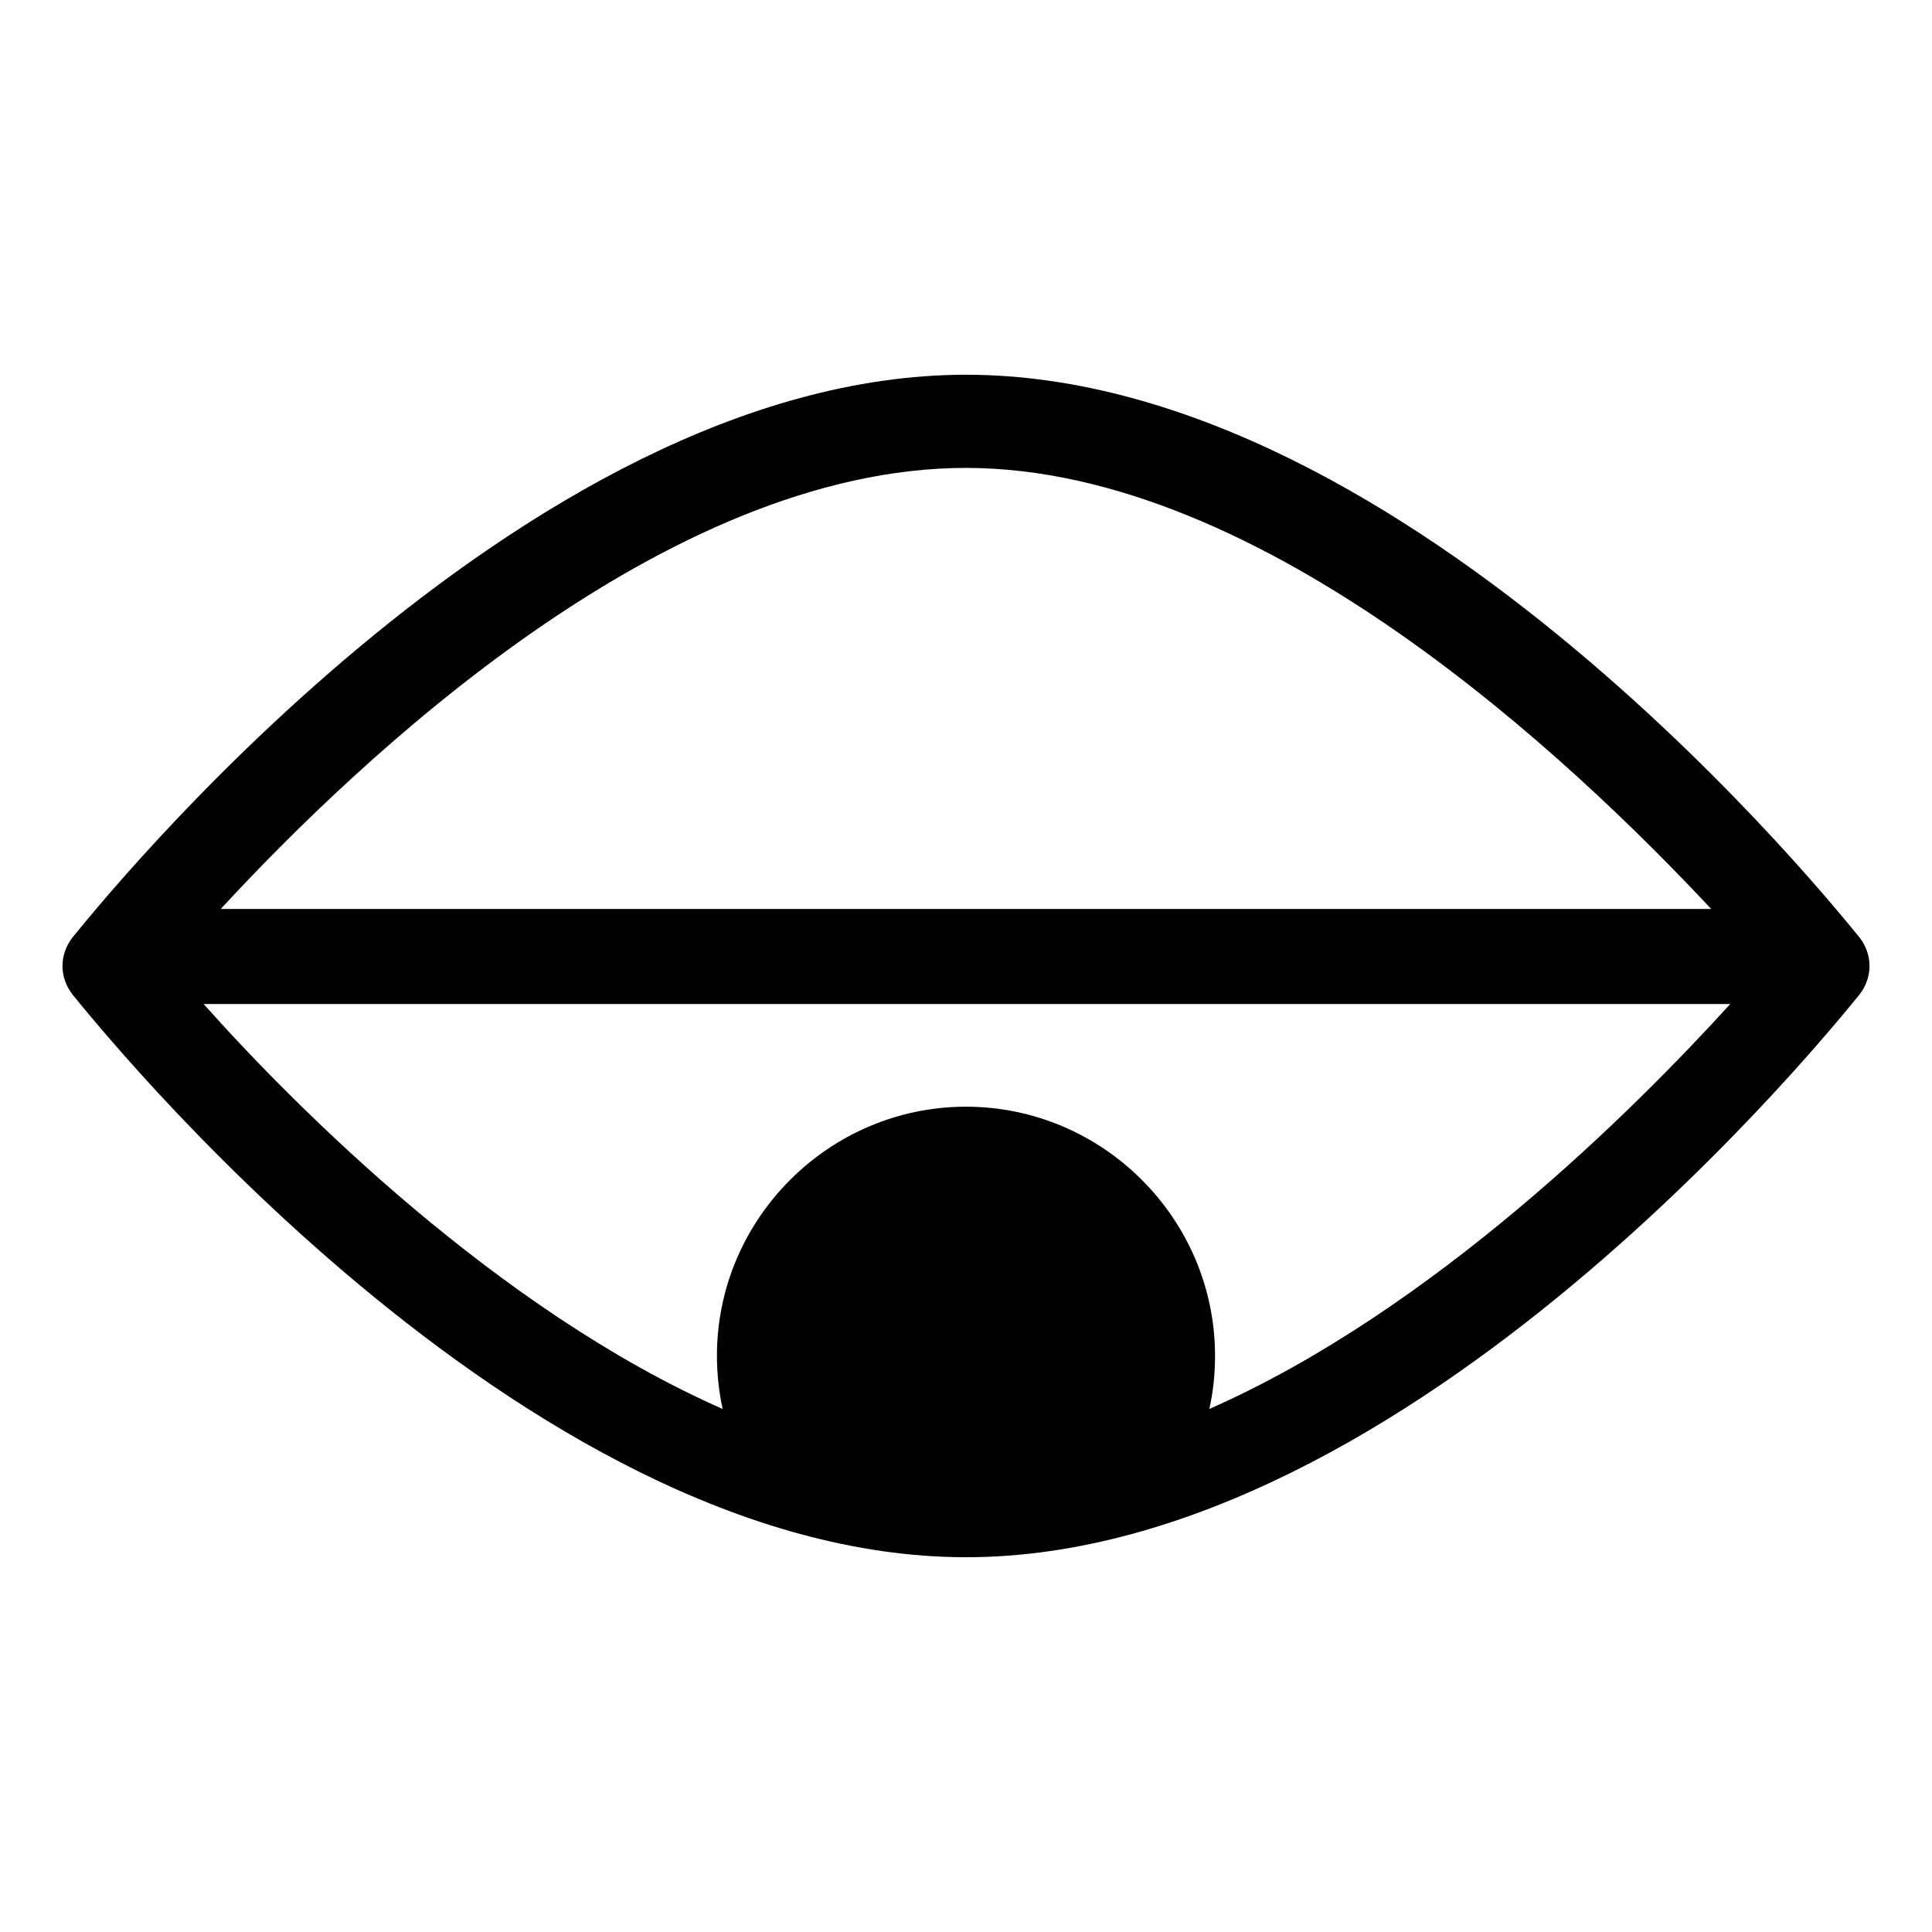
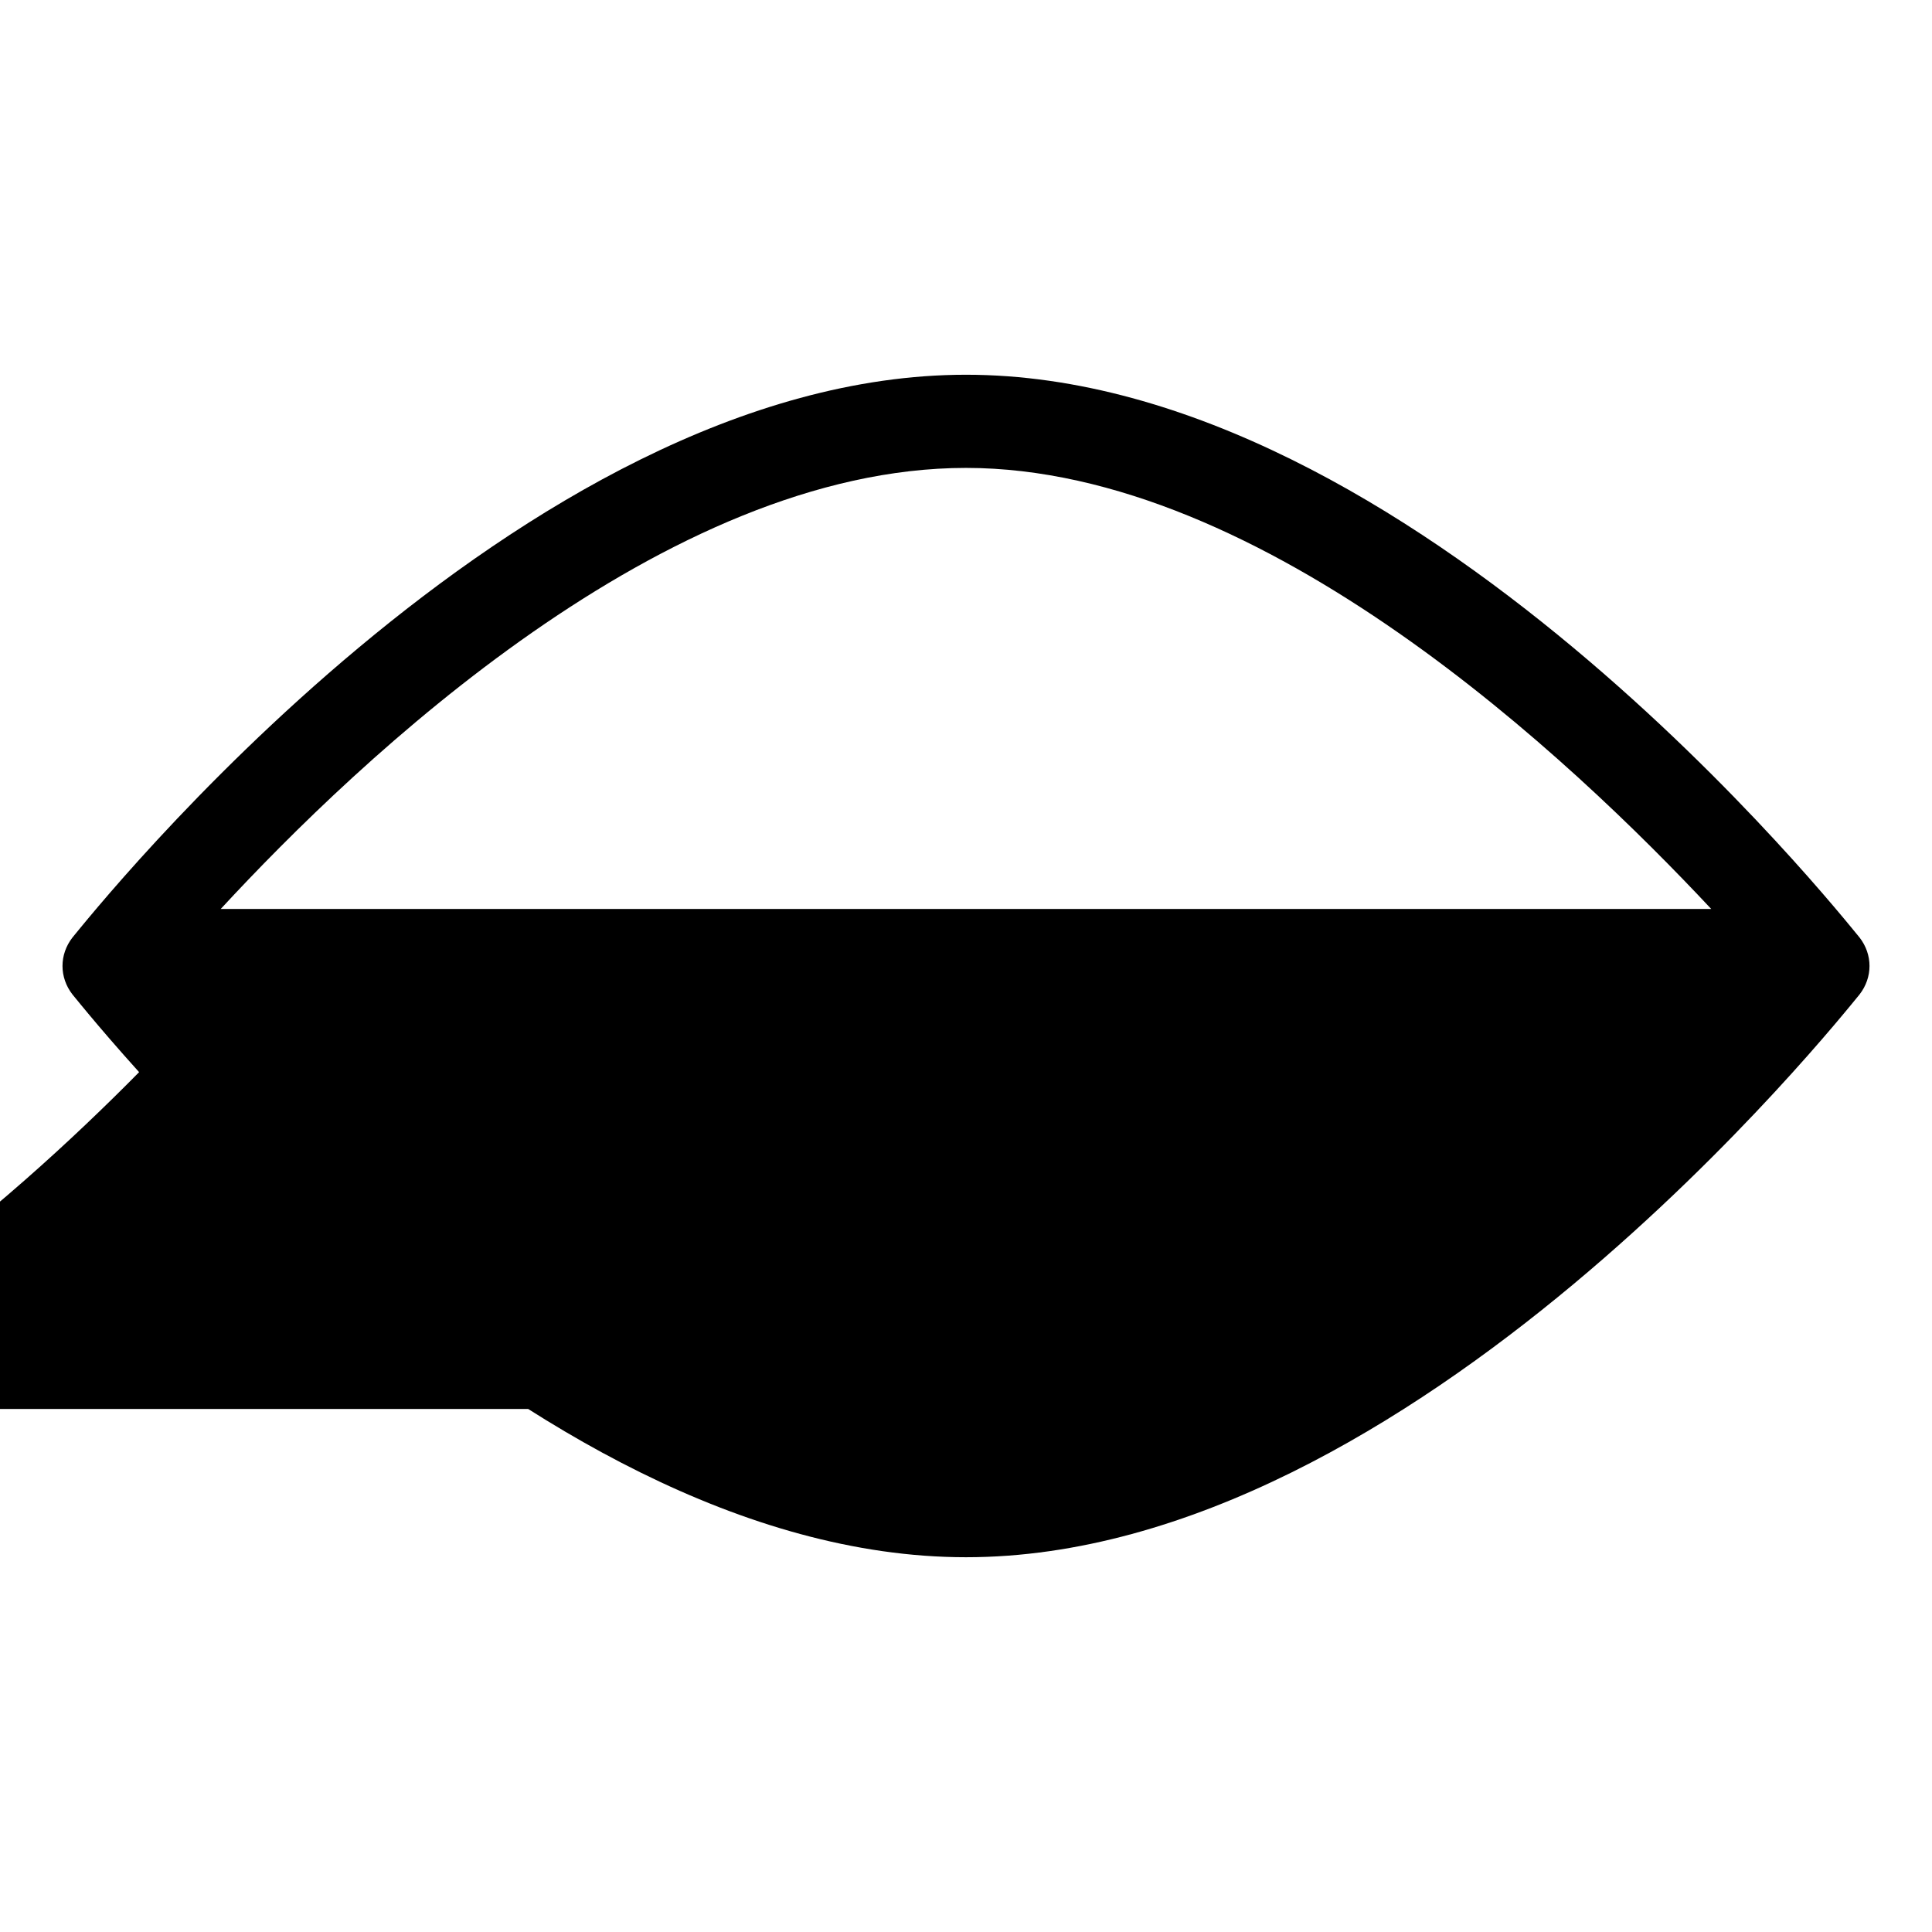
<svg xmlns="http://www.w3.org/2000/svg" fill="#000000" width="800px" height="800px" version="1.1" viewBox="144 144 512 512">
-   <path d="m636.79 392.44c-5.039-6.047-118.39-149.13-236.79-149.13-118.4 0-231.75 143.08-236.79 149.13-3.527 4.535-3.527 10.578 0 15.113 5.039 6.047 118.39 149.13 236.79 149.13 118.39 0 231.75-143.08 236.79-149.13 3.531-4.535 3.531-10.578 0.004-15.113zm-236.79-124.44c79.098 0 160.71 77.586 197.49 116.88h-394.99c36.781-39.801 117.89-116.88 197.5-116.88zm64.484 249.39c1.008-4.535 1.512-9.07 1.512-14.105 0-36.273-29.727-66-66-66-36.273 0-66 29.727-66 66 0 4.535 0.504 9.574 1.512 14.105-59.445-26.199-112.85-79.602-137.54-107.31h404.56c-25.191 27.711-78.594 81.113-138.05 107.31z" />
+   <path d="m636.79 392.44c-5.039-6.047-118.39-149.13-236.79-149.13-118.4 0-231.75 143.08-236.79 149.13-3.527 4.535-3.527 10.578 0 15.113 5.039 6.047 118.39 149.13 236.79 149.13 118.39 0 231.75-143.08 236.79-149.13 3.531-4.535 3.531-10.578 0.004-15.113zm-236.79-124.44c79.098 0 160.71 77.586 197.49 116.88h-394.99c36.781-39.801 117.89-116.88 197.5-116.88zm64.484 249.39c1.008-4.535 1.512-9.07 1.512-14.105 0-36.273-29.727-66-66-66-36.273 0-66 29.727-66 66 0 4.535 0.504 9.574 1.512 14.105-59.445-26.199-112.85-79.602-137.54-107.31c-25.191 27.711-78.594 81.113-138.05 107.31z" />
</svg>